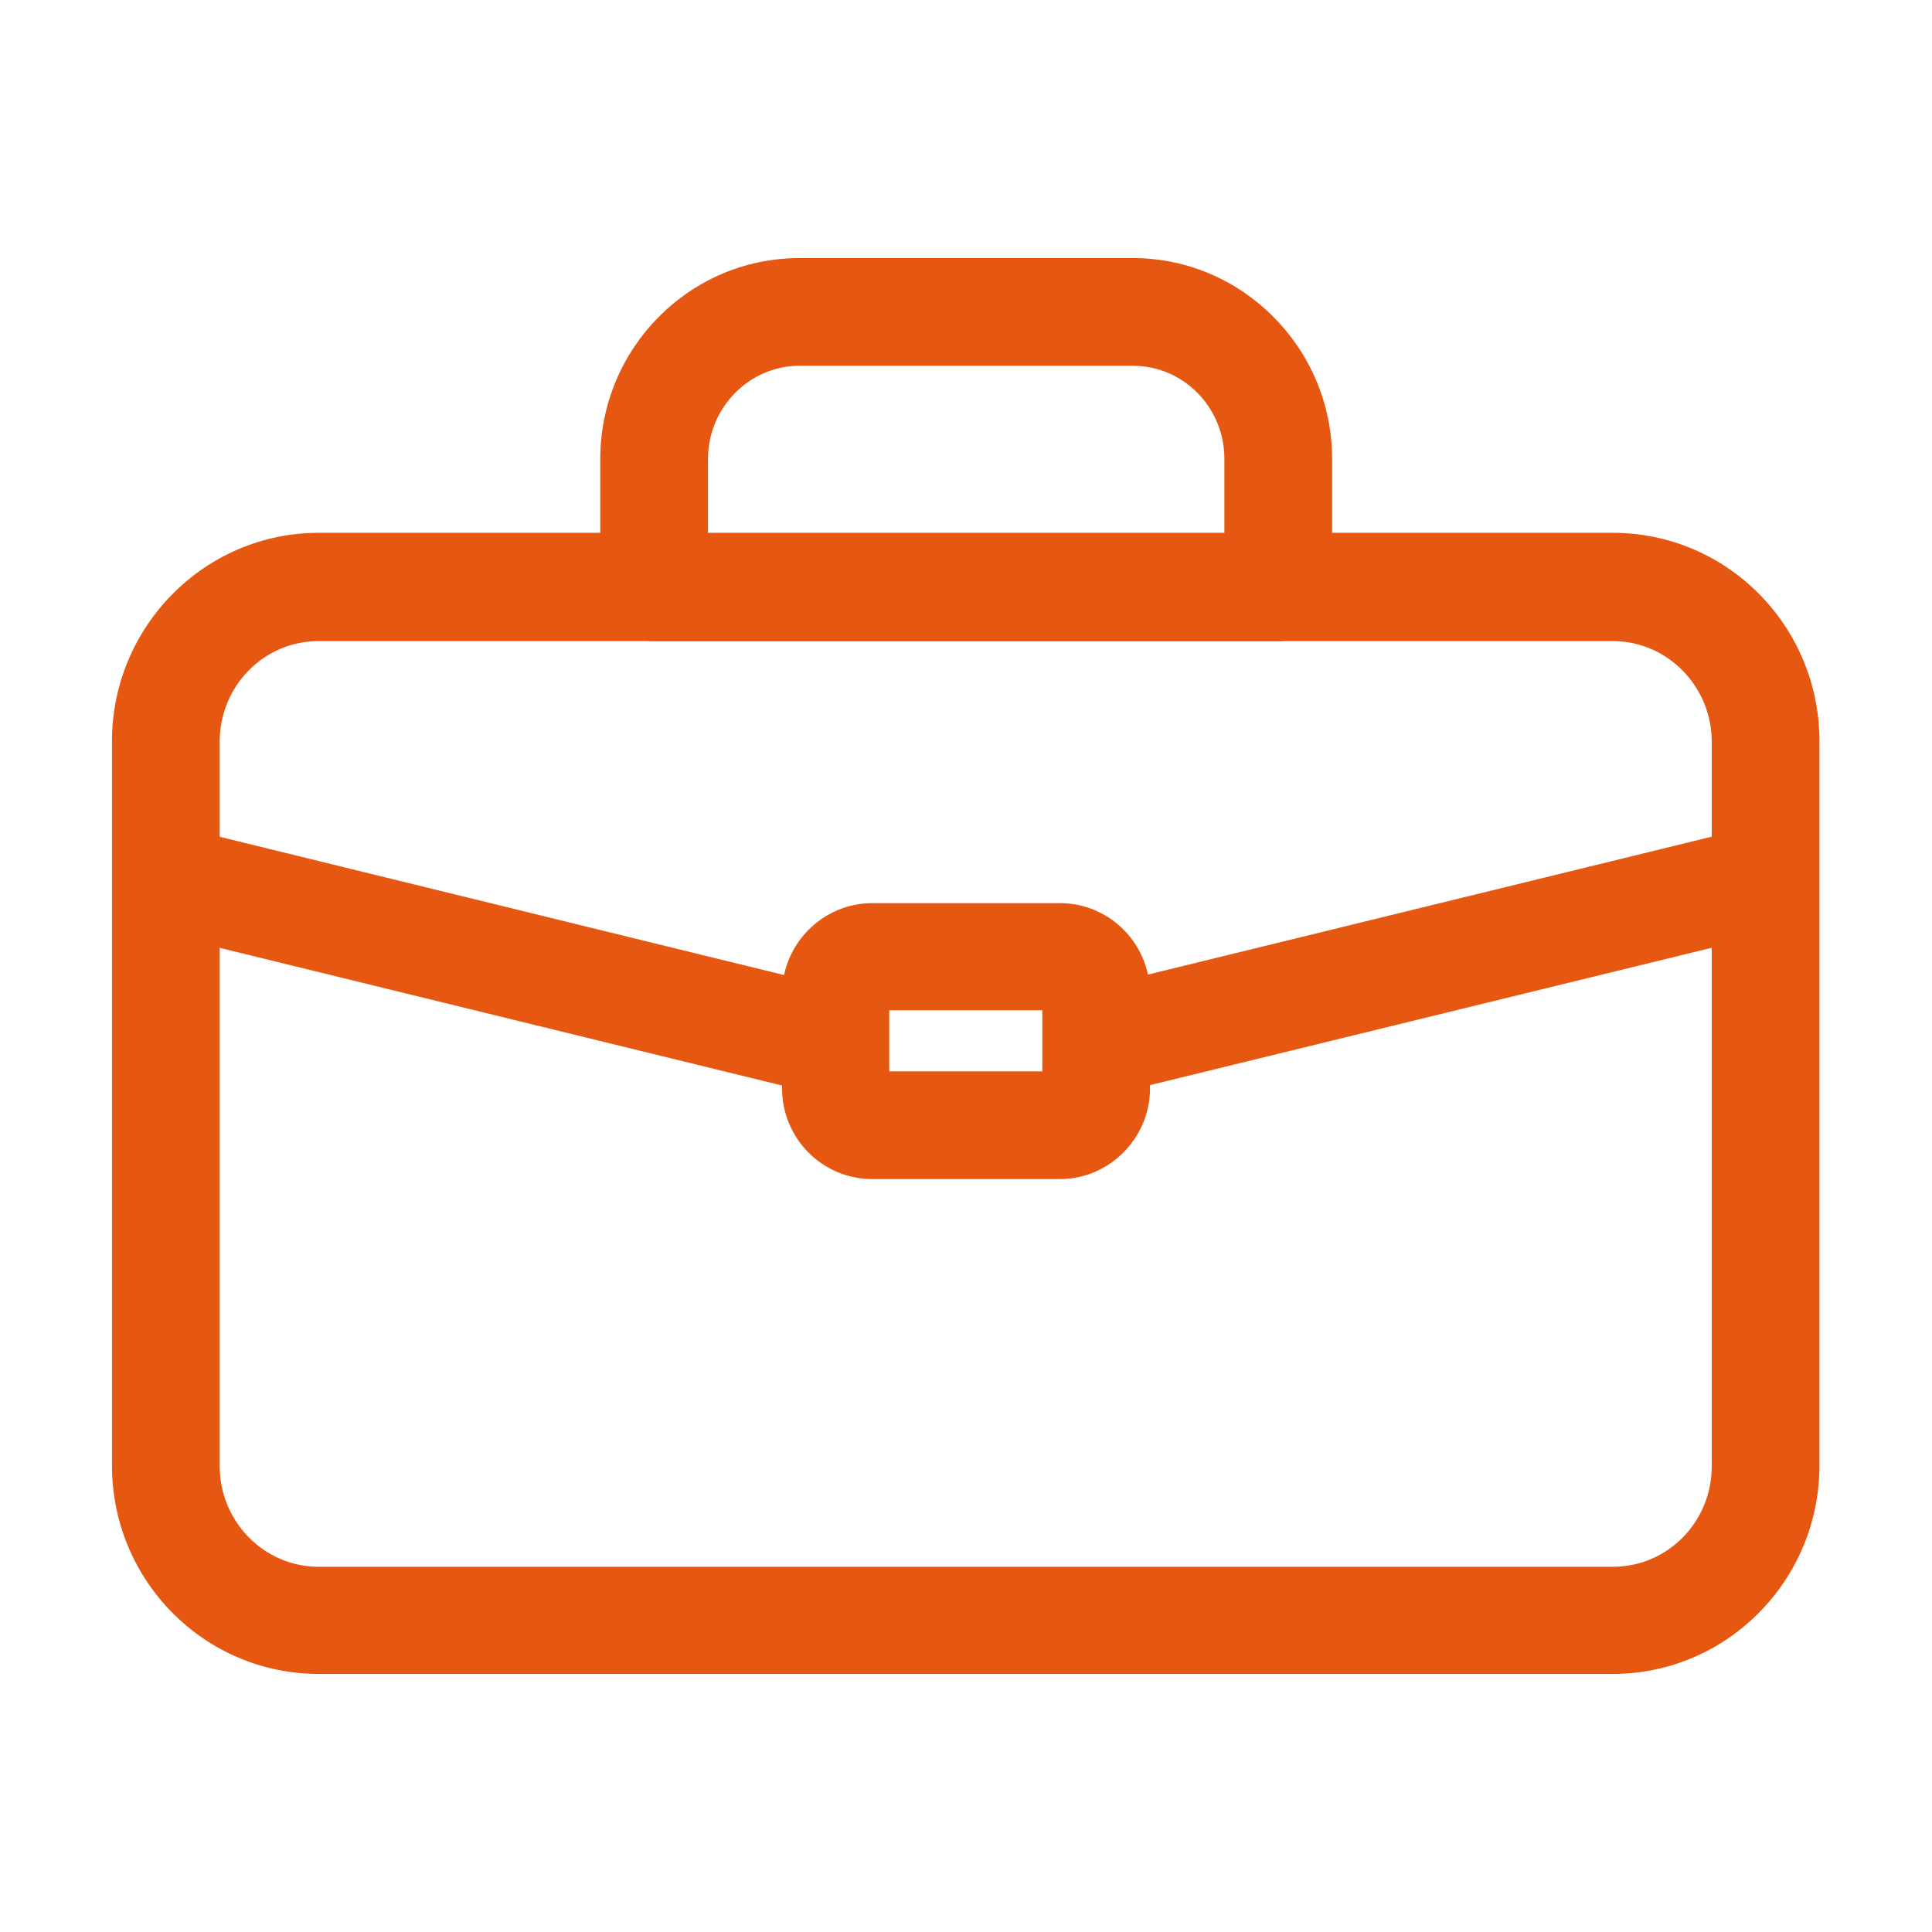
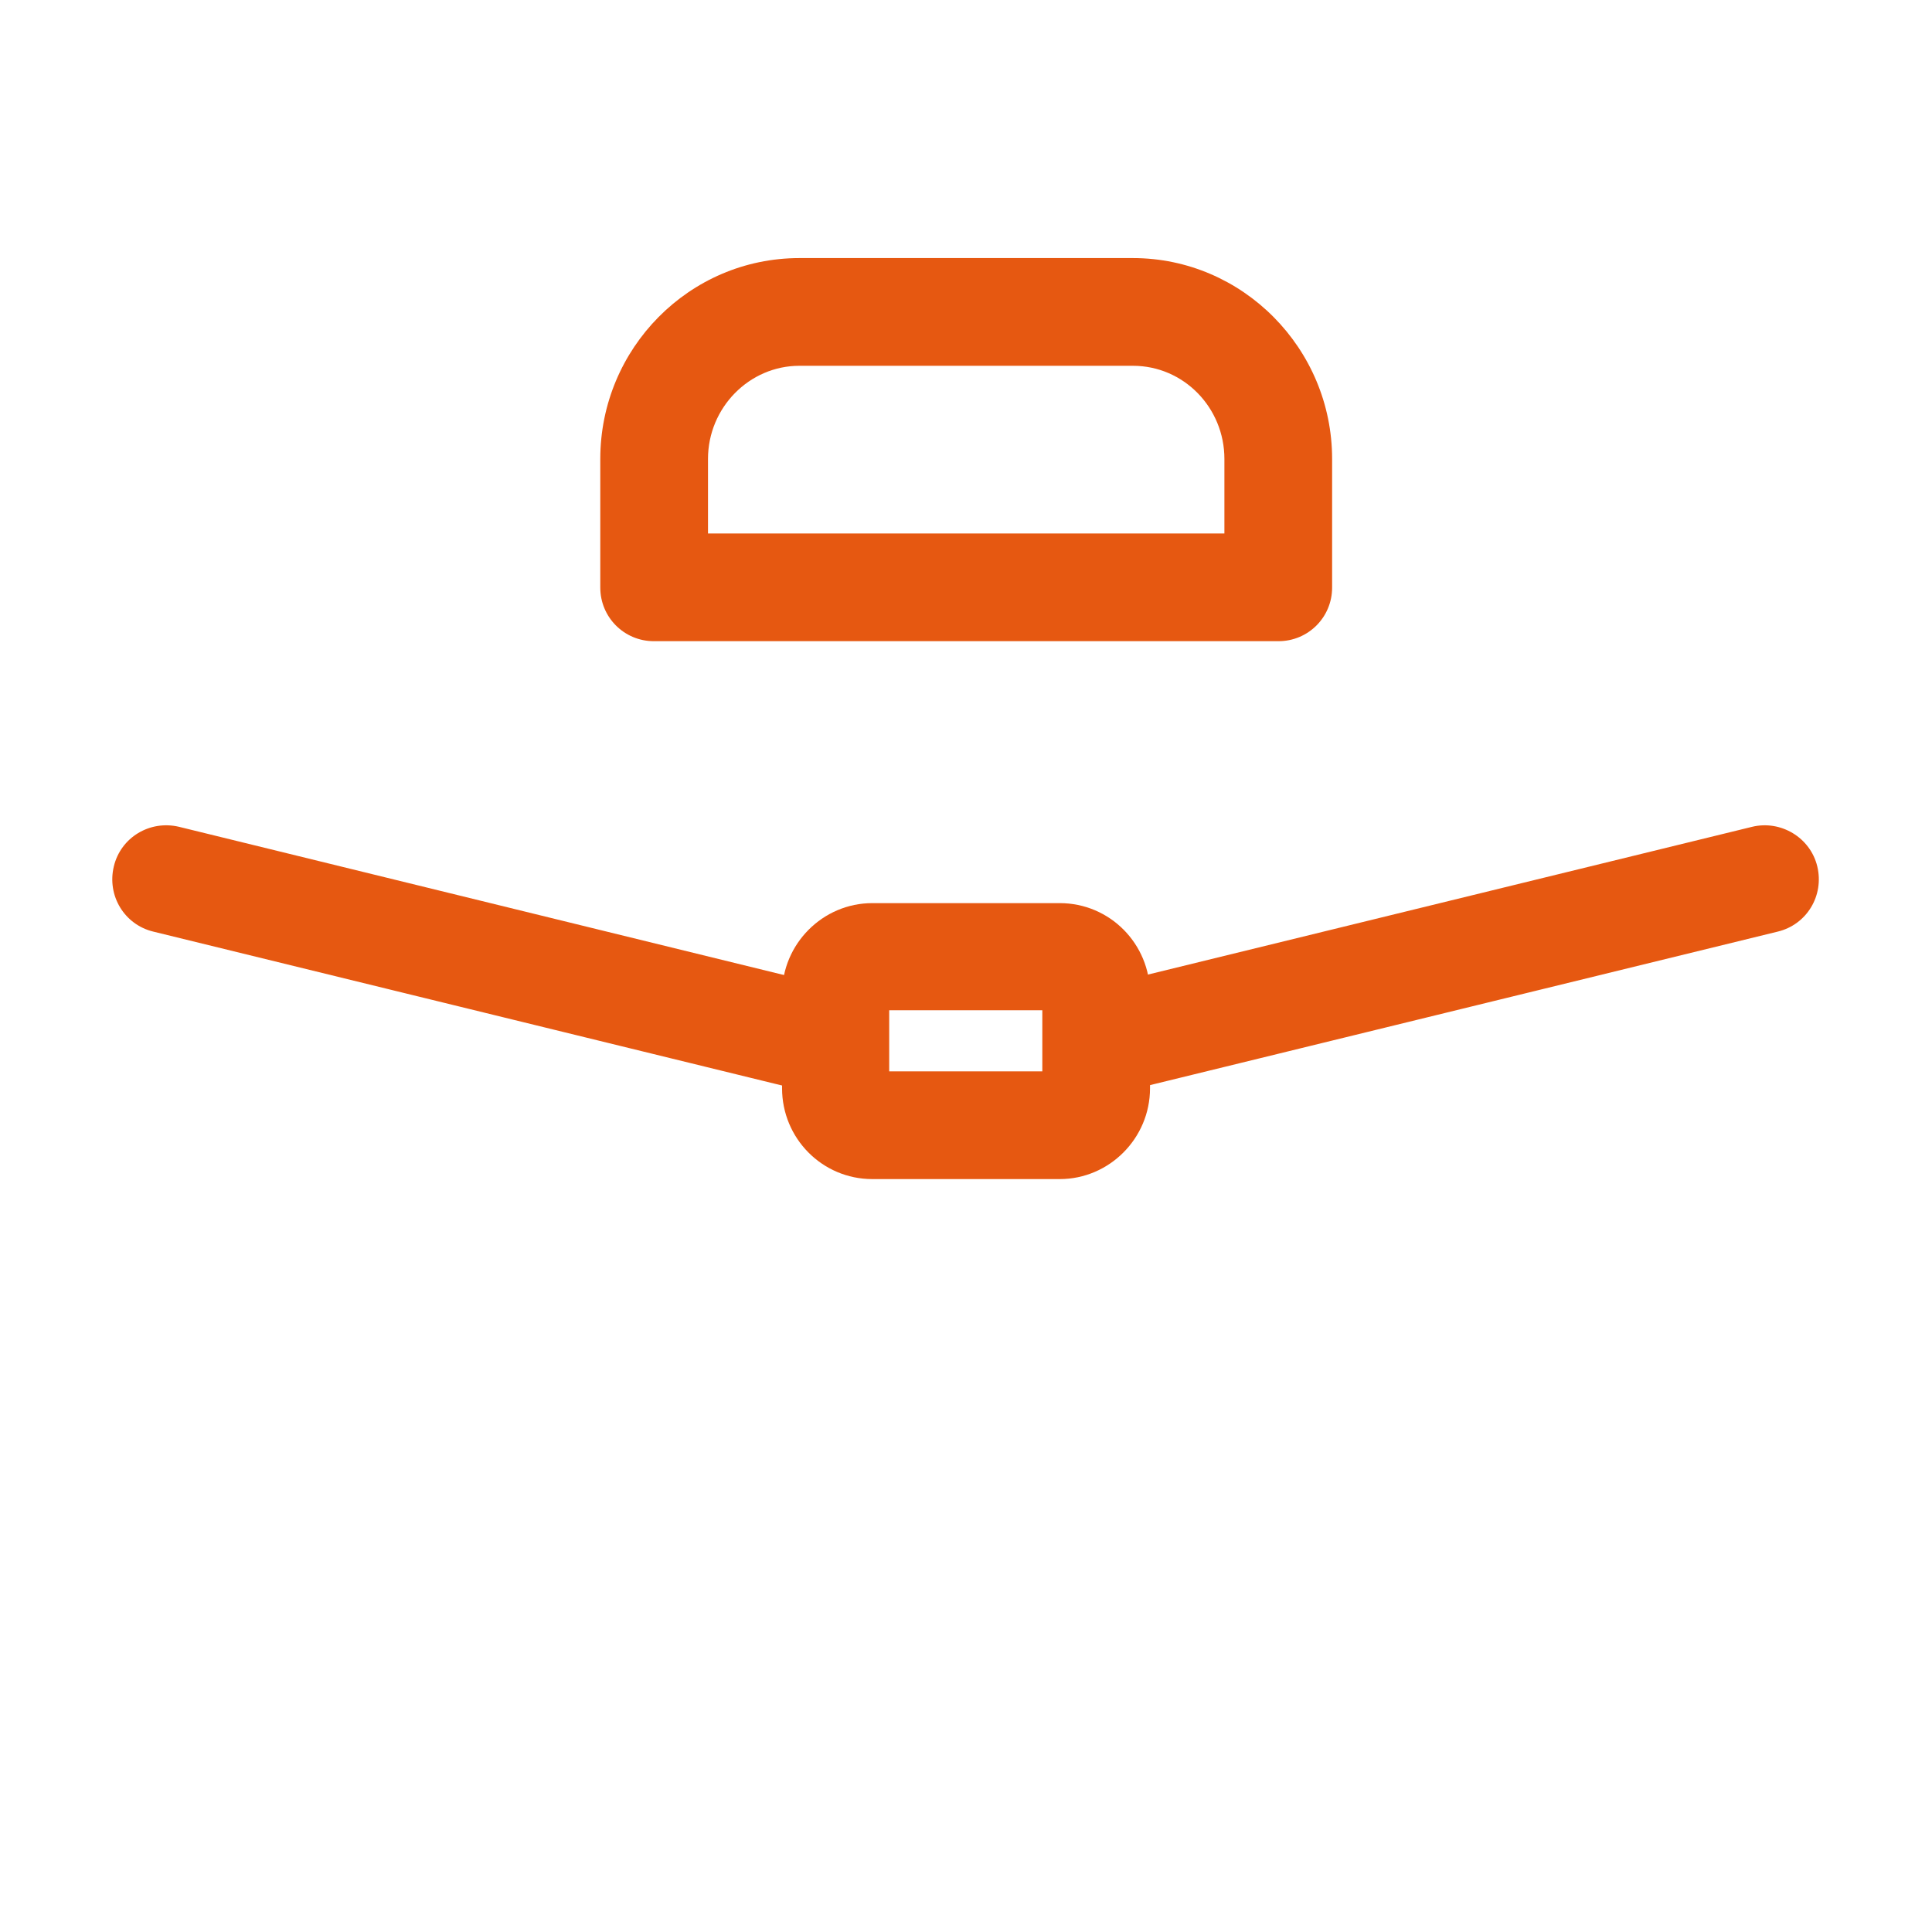
<svg xmlns="http://www.w3.org/2000/svg" width="24" height="24" viewBox="0 0 24 24" fill="none">
-   <path d="M20.042 20.794H3.958C2.541 20.794 1.391 19.637 1.391 18.205V9.208C1.391 7.784 2.541 6.619 3.958 6.619H20.035C21.453 6.619 22.602 7.776 22.602 9.208V18.205C22.602 19.63 21.453 20.794 20.035 20.794H20.042ZM3.958 7.964C3.278 7.964 2.729 8.521 2.729 9.216V18.212C2.729 18.899 3.278 19.463 3.958 19.463H20.035C20.715 19.463 21.264 18.907 21.264 18.212V9.216C21.264 8.529 20.715 7.964 20.035 7.964H3.958Z" fill="#E65811" />
  <path d="M15.875 7.965H8.122C7.754 7.965 7.457 7.668 7.457 7.299V5.701C7.457 4.327 8.564 3.206 9.93 3.206H14.074C15.434 3.206 16.548 4.327 16.548 5.701V7.299C16.548 7.668 16.251 7.965 15.882 7.965H15.875ZM8.795 6.627H15.21V5.701C15.21 5.064 14.704 4.544 14.074 4.544H9.93C9.308 4.544 8.795 5.064 8.795 5.701V6.627Z" fill="#E65811" />
  <path d="M13.701 13.605C13.397 13.605 13.13 13.403 13.05 13.092C12.963 12.73 13.181 12.369 13.542 12.282L21.765 10.271C22.119 10.185 22.488 10.402 22.575 10.763C22.662 11.125 22.445 11.486 22.083 11.573L13.86 13.584C13.81 13.598 13.752 13.605 13.701 13.605Z" fill="#E65811" />
  <path d="M10.28 13.605C10.229 13.605 10.172 13.605 10.121 13.584L1.905 11.573C1.544 11.486 1.327 11.125 1.414 10.763C1.5 10.402 1.862 10.185 2.224 10.271L10.432 12.282C10.794 12.369 11.011 12.73 10.924 13.092C10.851 13.396 10.577 13.605 10.273 13.605H10.28Z" fill="#E65811" />
  <path d="M13.165 14.647H10.836C10.214 14.647 9.715 14.141 9.715 13.519V12.347C9.715 11.725 10.221 11.219 10.836 11.219H13.165C13.787 11.219 14.286 11.725 14.286 12.347V13.519C14.286 14.141 13.779 14.647 13.165 14.647ZM11.046 13.309H12.948V12.55H11.046V13.309Z" fill="#E65811" />
</svg>